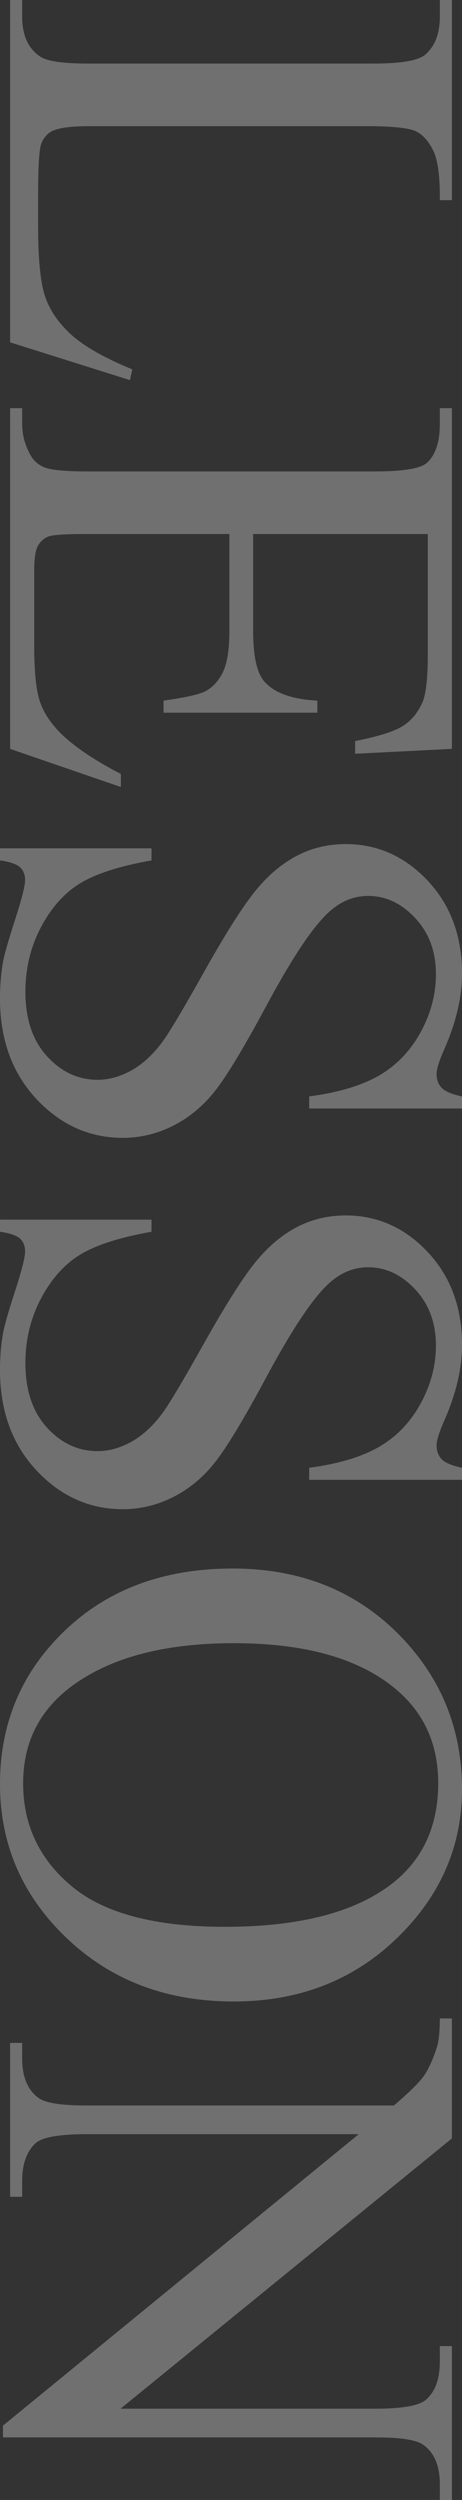
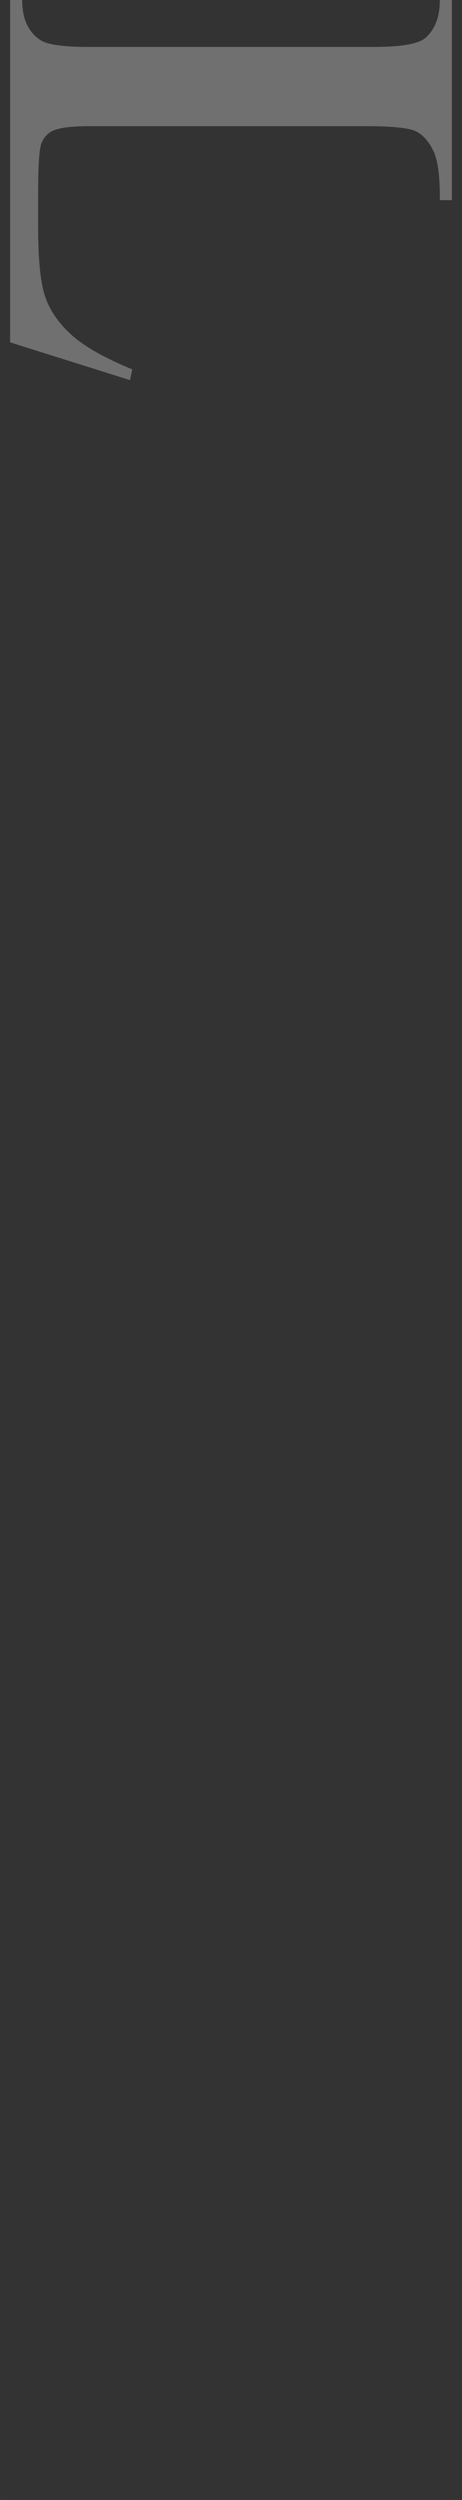
<svg xmlns="http://www.w3.org/2000/svg" id="_レイヤー_1" data-name="レイヤー_1" width="24.426mm" height="132.085mm" version="1.1" viewBox="0 0 69.238 374.414">
  <rect x="0" y="0" width="69.238" height="374.414" fill="#333333" stroke="none" />
  <defs>
    <style>
      .st0 {
        fill: #fff;
      }

      .st1 {
        opacity: .3;
      }
    </style>
  </defs>
  <g class="st1">
-     <path class="st0" d="M19.824,55.322l-.342,1.611L1.514,51.27V0h1.807v2.49c0,2.799.91,4.801,2.734,6.006,1.041.684,3.449,1.025,7.227,1.025h42.725c4.133,0,6.721-.456,7.764-1.367,1.432-1.27,2.148-3.158,2.148-5.664V0h1.807v29.98h-1.807c.031-3.516-.293-5.981-.977-7.397s-1.547-2.385-2.588-2.905c-1.043-.521-3.533-.781-7.471-.781H13.281c-2.703,0-4.559.26-5.566.781-.684.391-1.189.992-1.514,1.807-.326.813-.488,3.353-.488,7.617v4.834c0,5.078.373,8.643,1.123,10.693.748,2.051,2.074,3.922,3.979,5.615,1.904,1.692,4.908,3.385,9.01,5.078Z" />
-     <path class="st0" d="M64.111,79.98h-26.172v14.551c0,3.775.568,6.299,1.709,7.568,1.496,1.692,4.133,2.637,7.91,2.832v1.807h-23.047v-1.807c3.223-.456,5.289-.912,6.201-1.367,1.139-.586,2.033-1.547,2.686-2.881.65-1.335.977-3.386.977-6.152v-14.551H12.549c-2.93,0-4.713.13-5.348.391-.635.26-1.139.716-1.514,1.367-.374.65-.561,1.888-.561,3.711v11.23c0,3.743.26,6.461.781,8.154.52,1.692,1.545,3.32,3.076,4.883,2.018,2.018,5.061,4.085,9.131,6.201v1.953l-16.602-5.713v-51.025h1.807v2.344c0,1.562.373,3.043,1.123,4.443.52,1.041,1.301,1.749,2.344,2.124,1.041.374,3.174.562,6.396.562h43.018c4.199,0,6.787-.424,7.764-1.27,1.301-1.172,1.953-3.125,1.953-5.859v-2.344h1.807v51.025l-14.502.732v-1.904c3.482-.684,5.875-1.44,7.178-2.271,1.301-.83,2.295-2.06,2.979-3.687.488-1.303.732-3.598.732-6.885v-18.164Z" />
-     <path class="st0" d="M69.238,166.016h-22.9v-1.807c4.395-.586,7.893-1.636,10.498-3.149,2.604-1.514,4.67-3.671,6.201-6.47,1.529-2.8,2.295-5.697,2.295-8.691,0-3.386-1.034-6.186-3.102-8.398-2.066-2.214-4.418-3.32-7.055-3.32-2.02,0-3.857.699-5.518,2.1-2.441,2.018-5.697,6.819-9.766,14.404-3.32,6.185-5.868,10.408-7.643,12.671-1.773,2.262-3.865,4.004-6.273,5.225-2.41,1.221-4.932,1.831-7.568,1.831-5.014,0-9.335-1.945-12.965-5.835C1.814,160.685-0,155.68-0,149.561c0-1.921.146-3.728.439-5.42.162-1.01.756-3.101,1.781-6.274s1.539-5.185,1.539-6.03c0-.814-.244-1.457-.732-1.929-.488-.473-1.498-.822-3.027-1.05v-1.807h22.705v1.807c-4.754.846-8.31,1.985-10.67,3.418-2.359,1.432-4.32,3.621-5.883,6.567-1.562,2.945-2.344,6.177-2.344,9.692,0,4.068,1.074,7.283,3.223,9.644,2.148,2.359,4.688,3.54,7.617,3.54,1.627,0,3.271-.448,4.932-1.343,1.66-.896,3.205-2.287,4.639-4.175.977-1.27,3.051-4.736,6.225-10.4s5.705-9.692,7.594-12.085c1.887-2.393,3.971-4.208,6.25-5.444,2.277-1.237,4.785-1.855,7.52-1.855,4.752,0,8.846,1.822,12.279,5.469,3.435,3.646,5.152,8.284,5.152,13.916,0,3.516-.863,7.242-2.588,11.182-.814,1.822-1.221,3.108-1.221,3.857,0,.846.252,1.538.756,2.075.505.537,1.521.968,3.053,1.294v1.807Z" />
-     <path class="st0" d="M69.238,221.631h-22.9v-1.807c4.395-.586,7.893-1.636,10.498-3.149,2.604-1.514,4.67-3.671,6.201-6.47,1.529-2.8,2.295-5.697,2.295-8.691,0-3.386-1.034-6.186-3.102-8.398-2.066-2.214-4.418-3.32-7.055-3.32-2.02,0-3.857.699-5.518,2.1-2.441,2.018-5.697,6.819-9.766,14.404-3.32,6.185-5.868,10.408-7.643,12.671-1.773,2.262-3.865,4.004-6.273,5.225-2.41,1.221-4.932,1.831-7.568,1.831-5.014,0-9.335-1.945-12.965-5.835C1.814,216.3-0,211.295-0,205.176c0-1.921.146-3.728.439-5.42.162-1.01.756-3.101,1.781-6.274s1.539-5.185,1.539-6.03c0-.814-.244-1.457-.732-1.929-.488-.473-1.498-.822-3.027-1.05v-1.807h22.705v1.807c-4.754.846-8.31,1.985-10.67,3.418-2.359,1.432-4.32,3.621-5.883,6.567-1.562,2.945-2.344,6.177-2.344,9.692,0,4.068,1.074,7.283,3.223,9.644,2.148,2.359,4.688,3.54,7.617,3.54,1.627,0,3.271-.448,4.932-1.343,1.66-.896,3.205-2.287,4.639-4.175.977-1.27,3.051-4.736,6.225-10.4s5.705-9.692,7.594-12.085c1.887-2.393,3.971-4.208,6.25-5.444,2.277-1.237,4.785-1.855,7.52-1.855,4.752,0,8.846,1.822,12.279,5.469,3.435,3.646,5.152,8.284,5.152,13.916,0,3.516-.863,7.242-2.588,11.182-.814,1.822-1.221,3.108-1.221,3.857,0,.846.252,1.538.756,2.075.505.537,1.521.968,3.053,1.294v1.807Z" />
-     <path class="st0" d="M69.238,267.969c0,8.594-3.264,16.04-9.791,22.339-6.526,6.299-14.672,9.448-24.438,9.448-10.059,0-18.408-3.174-25.049-9.521S-0,276.204-0,267.188C-0,258.072,3.238,250.415,9.717,244.214c6.477-6.201,14.859-9.302,25.146-9.302,10.514,0,19.092,3.58,25.732,10.742,5.762,6.217,8.643,13.655,8.643,22.314ZM65.674,267.041c0-5.925-2.197-10.678-6.592-14.258-5.469-4.46-13.477-6.689-24.023-6.689-10.809,0-19.125,2.311-24.951,6.934-4.428,3.548-6.641,8.235-6.641,14.062,0,6.217,2.424,11.353,7.275,15.405,4.85,4.053,12.5,6.079,22.949,6.079,11.328,0,19.775-2.23,25.342-6.689,4.426-3.581,6.641-8.529,6.641-14.844Z" />
-     <path class="st0" d="M67.724,302.295v17.969l-49.658,40.479h38.184c4.068,0,6.607-.456,7.617-1.367,1.367-1.205,2.051-3.109,2.051-5.713v-2.295h1.807v23.047h-1.807v-2.344c0-2.8-.848-4.785-2.539-5.957-1.043-.717-3.418-1.074-7.129-1.074H.439v-1.758l53.32-43.652H12.988c-4.07,0-6.609.439-7.617,1.318-1.367,1.236-2.051,3.141-2.051,5.713v2.344h-1.807v-23.047h1.807v2.295c0,2.832.846,4.834,2.539,6.006,1.041.716,3.418,1.074,7.129,1.074h46.045c2.246-1.921,3.727-3.378,4.443-4.37.715-.993,1.383-2.45,2.002-4.37.293-.944.439-2.377.439-4.297h1.807Z" />
+     <path class="st0" d="M19.824,55.322l-.342,1.611L1.514,51.27V0h1.807c0,2.799.91,4.801,2.734,6.006,1.041.684,3.449,1.025,7.227,1.025h42.725c4.133,0,6.721-.456,7.764-1.367,1.432-1.27,2.148-3.158,2.148-5.664V0h1.807v29.98h-1.807c.031-3.516-.293-5.981-.977-7.397s-1.547-2.385-2.588-2.905c-1.043-.521-3.533-.781-7.471-.781H13.281c-2.703,0-4.559.26-5.566.781-.684.391-1.189.992-1.514,1.807-.326.813-.488,3.353-.488,7.617v4.834c0,5.078.373,8.643,1.123,10.693.748,2.051,2.074,3.922,3.979,5.615,1.904,1.692,4.908,3.385,9.01,5.078Z" />
  </g>
</svg>